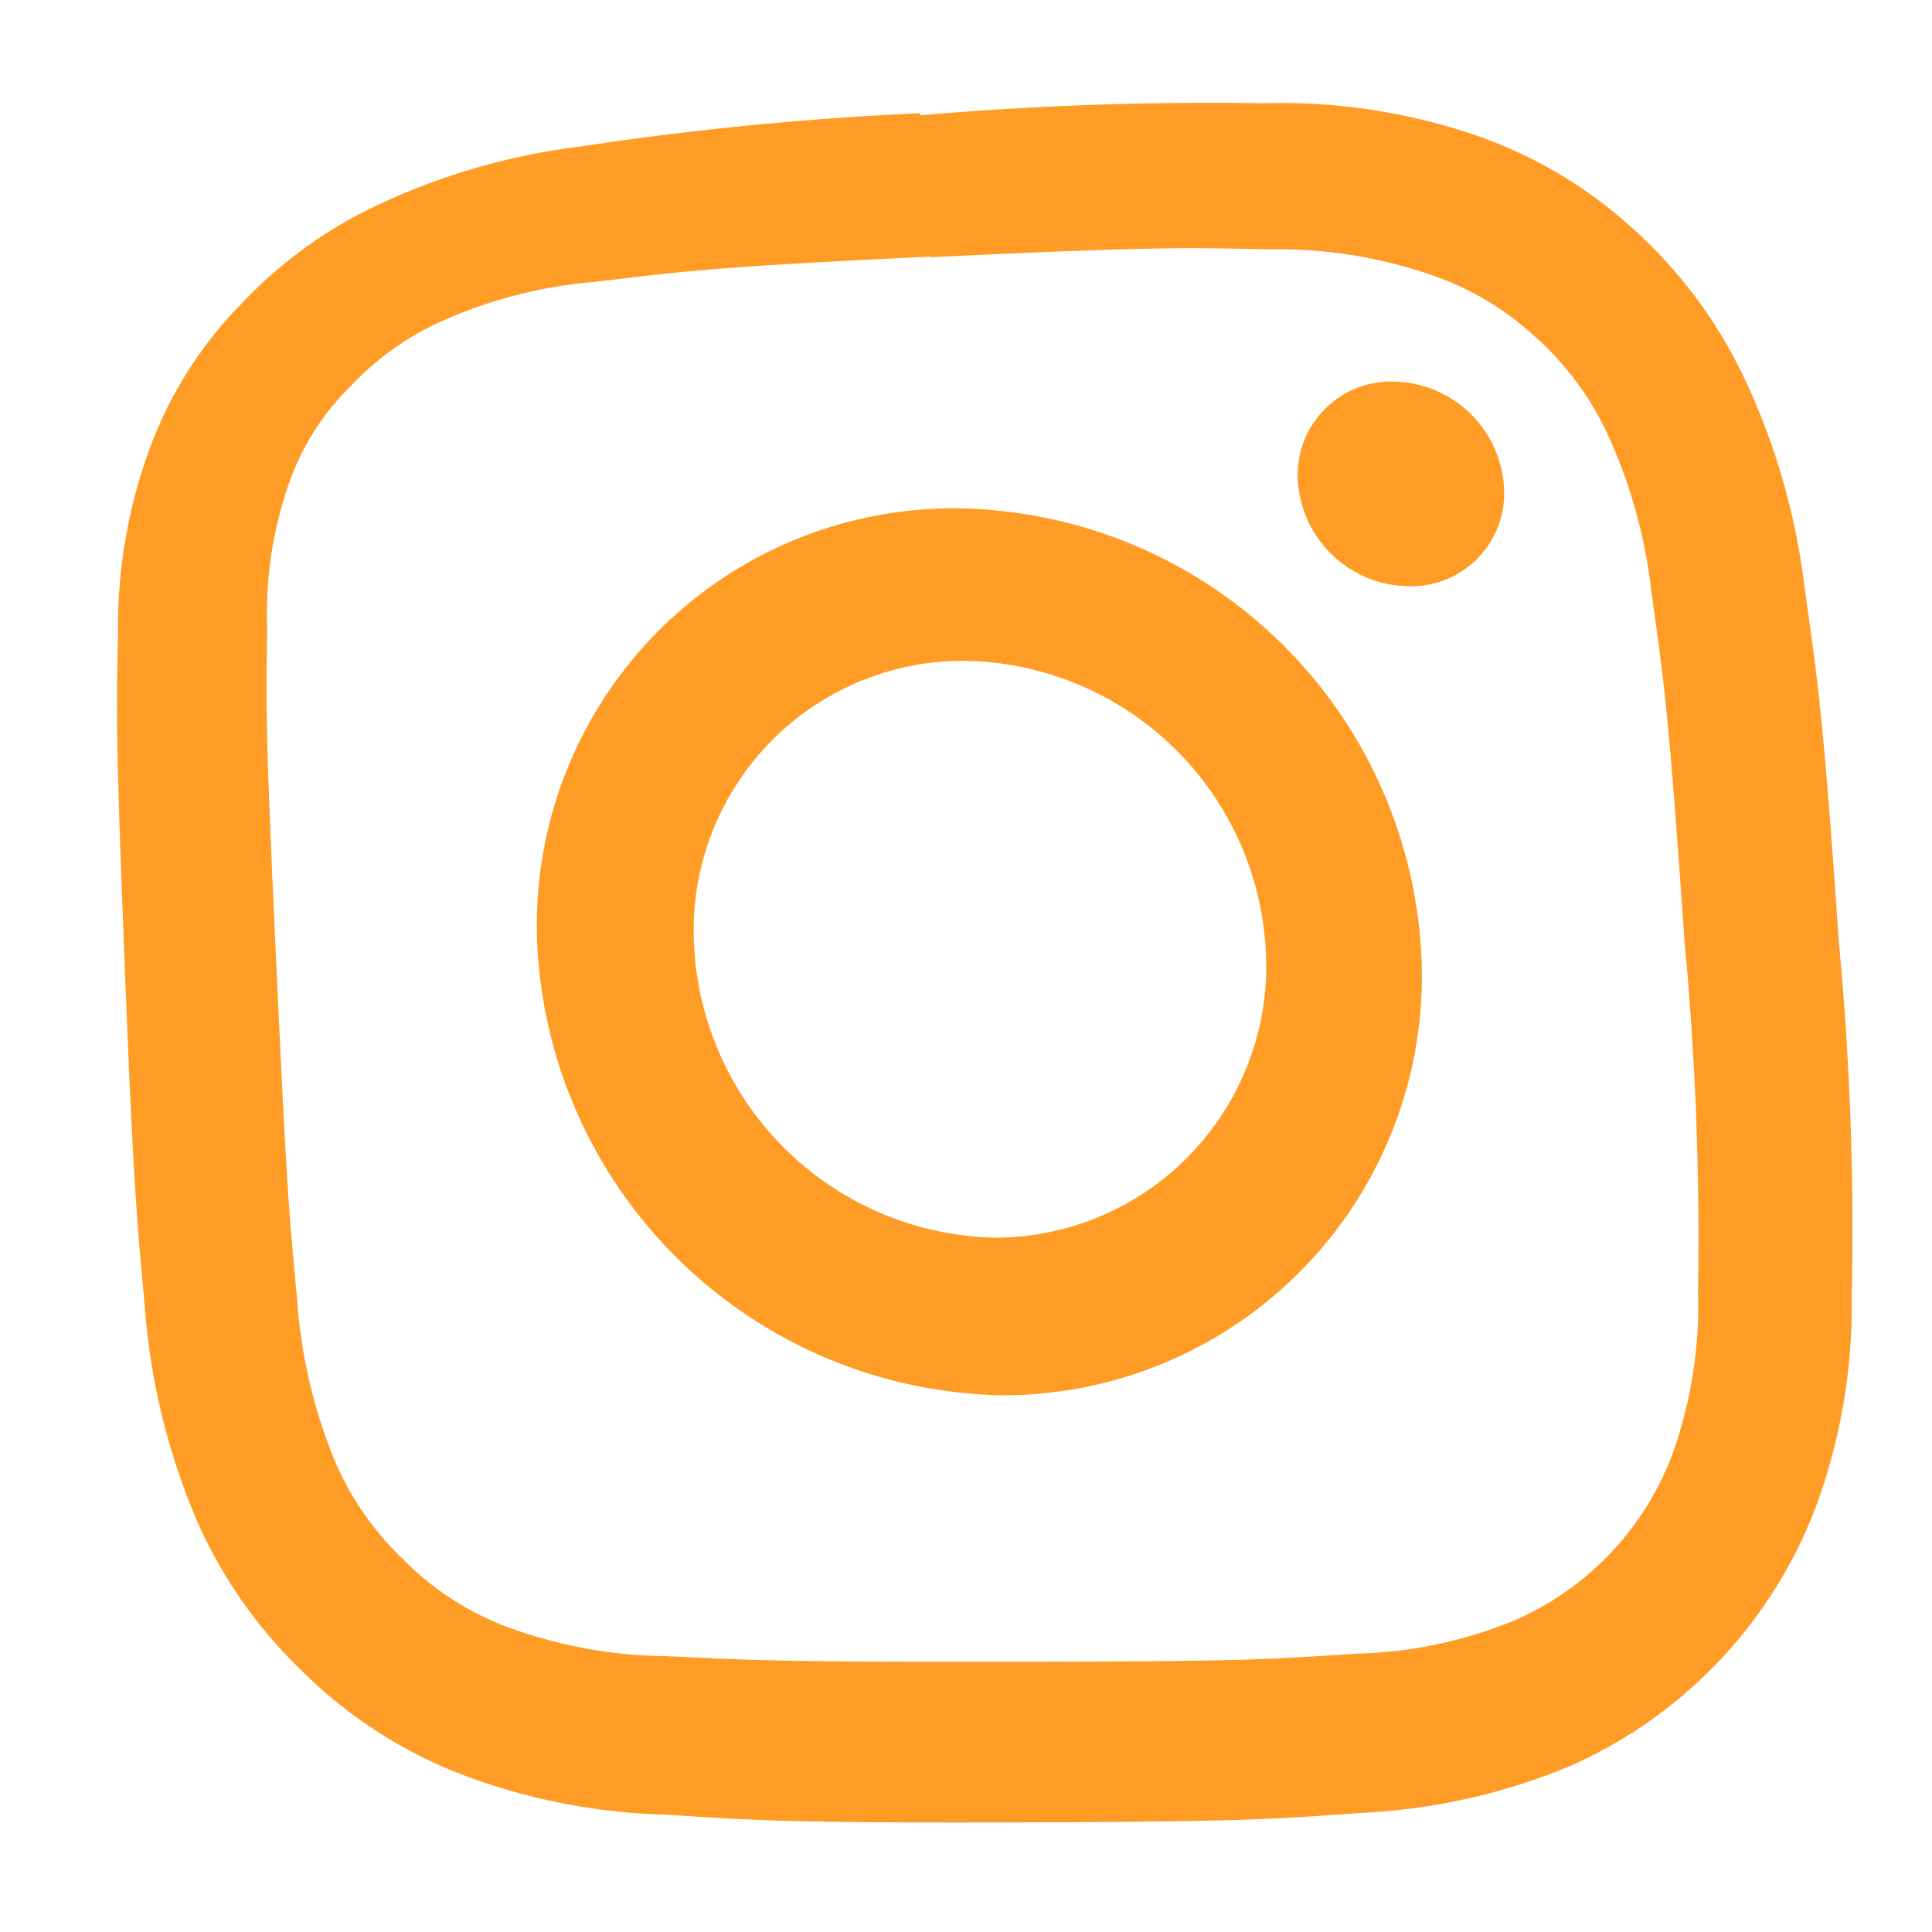
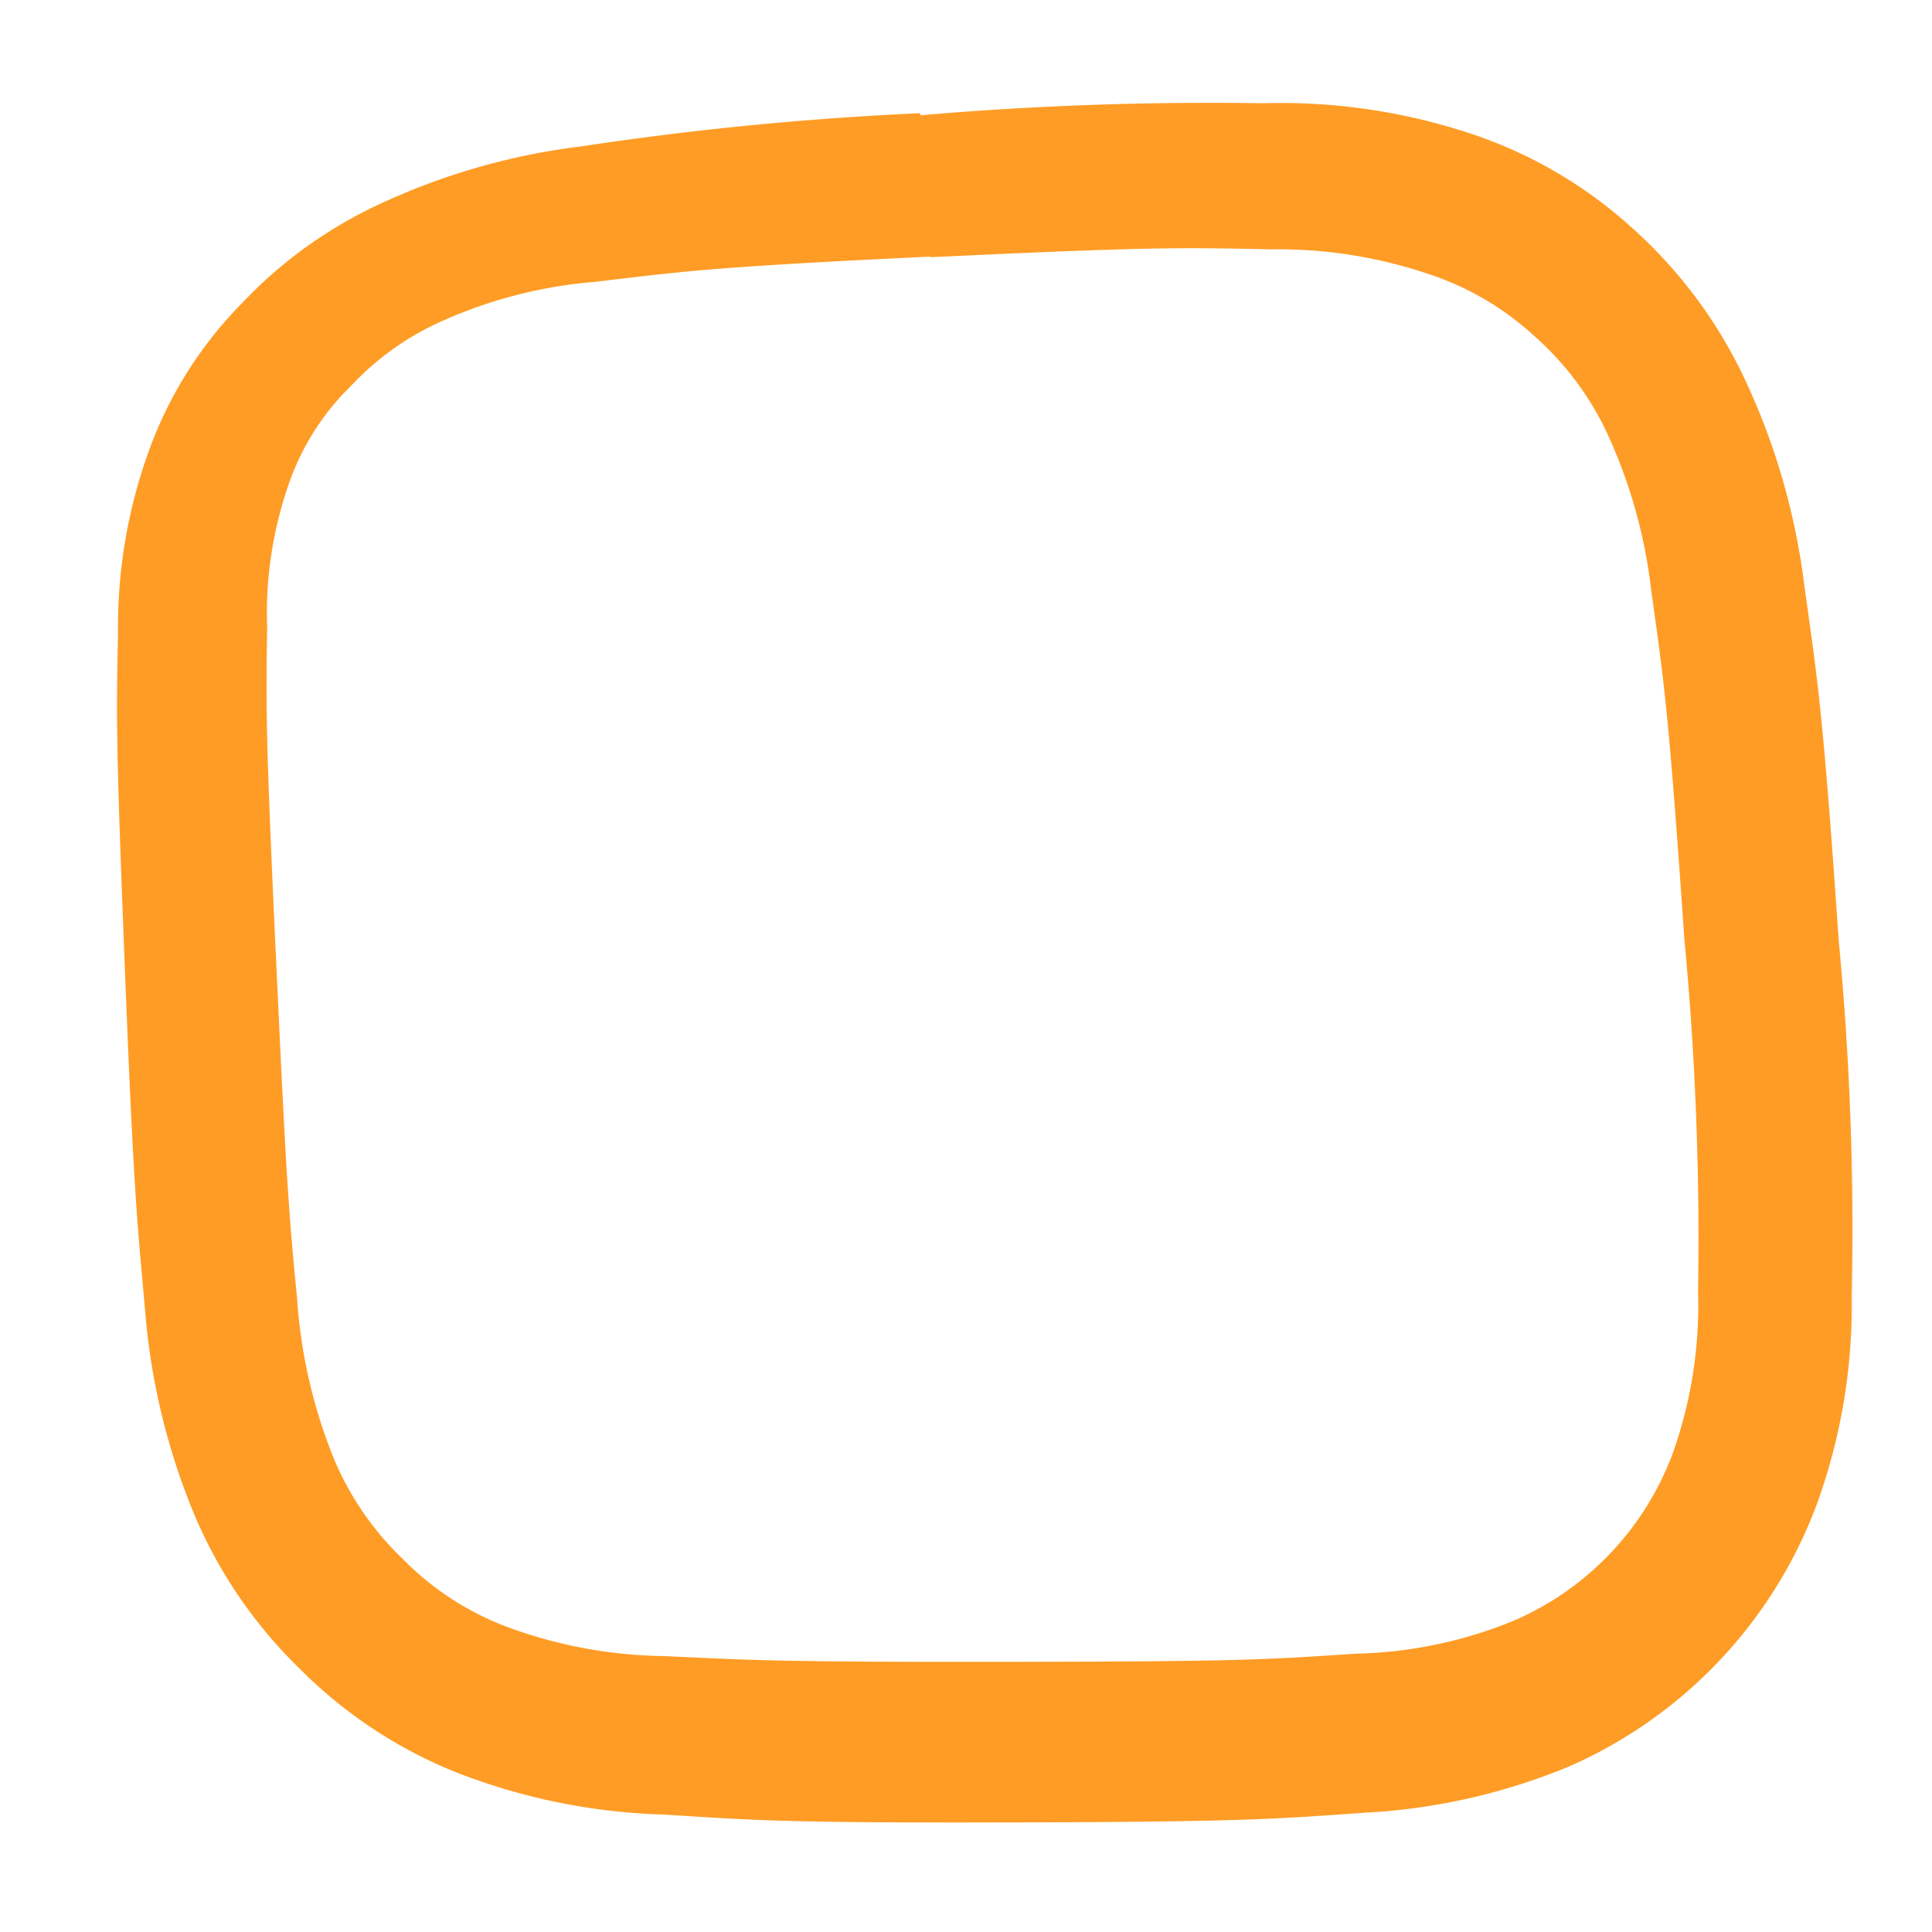
<svg xmlns="http://www.w3.org/2000/svg" id="Layer_1" data-name="Layer 1" viewBox="0 0 64 64">
  <defs>
    <style>.cls-1{fill:#ff9c25;}</style>
  </defs>
  <path class="cls-1" d="M30.82,8.52c7.41-.35,8.3-.32,11.27-.26a15.55,15.55,0,0,1,5.27.83,9.56,9.56,0,0,1,3.42,2,9.92,9.92,0,0,1,2.43,3.2,17,17,0,0,1,1.49,5.28c.42,3,.57,3.9,1.1,11.58a105.17,105.17,0,0,1,.45,11.62,14.63,14.63,0,0,1-.83,5.35,9.73,9.73,0,0,1-5.28,5.57,14.6,14.6,0,0,1-5.22,1.09c-3,.2-3.87.26-11.44.27S25,55,22,54.86a15.53,15.53,0,0,1-5.29-1,9.55,9.55,0,0,1-3.34-2.19,9.89,9.89,0,0,1-2.29-3.3A17.2,17.2,0,0,1,9.84,43c-.29-3-.36-4-.7-11.33s-.33-8.12-.29-10.9a13,13,0,0,1,.77-4.89,8.34,8.34,0,0,1,2-3.09,9.31,9.31,0,0,1,3.06-2.17,15.42,15.42,0,0,1,5-1.28c2.89-.34,3.75-.49,11.15-.84m-.34-4.75A107.09,107.09,0,0,0,19.25,4.85a22.14,22.14,0,0,0-6.52,1.84A14.86,14.86,0,0,0,8,10.06a13.45,13.45,0,0,0-3,4.69A17.12,17.12,0,0,0,3.91,21c-.06,2.74-.07,3.54.22,10.93s.4,8.42.67,11.4a22.25,22.25,0,0,0,1.64,6.85,15.55,15.55,0,0,0,3.49,5.1,15.38,15.38,0,0,0,5.13,3.41A20.44,20.44,0,0,0,22,60.11c3,.19,4,.28,11.62.26s8.59-.11,11.56-.32a20.44,20.44,0,0,0,6.79-1.53,15.33,15.33,0,0,0,8.2-8.65,19.33,19.33,0,0,0,1.17-6.94,100.91,100.91,0,0,0-.43-11.77c-.53-7.77-.72-8.74-1.14-11.77a22.54,22.54,0,0,0-2-6.89,15.65,15.65,0,0,0-3.76-5A14.92,14.92,0,0,0,48.7,4.42a20,20,0,0,0-6.86-1,111.79,111.79,0,0,0-11.36.4Z" />
-   <path class="cls-1" d="M31.43,16.84A13.81,13.81,0,0,0,17.81,31.51,15.7,15.7,0,0,0,33.19,46.22,13.88,13.88,0,0,0,47.06,31.27,15.58,15.58,0,0,0,31.43,16.84ZM33,41a10.19,10.19,0,0,1-10-9.55,8.93,8.93,0,0,1,8.87-9.56A10.14,10.14,0,0,1,41.92,31.3,9,9,0,0,1,33,41Z" />
-   <path class="cls-1" d="M46.12,12.64A3.72,3.72,0,0,1,49.81,16a3.08,3.08,0,0,1-3.09,3.42A3.72,3.72,0,0,1,43,16,3.09,3.09,0,0,1,46.12,12.64Z" />
</svg>